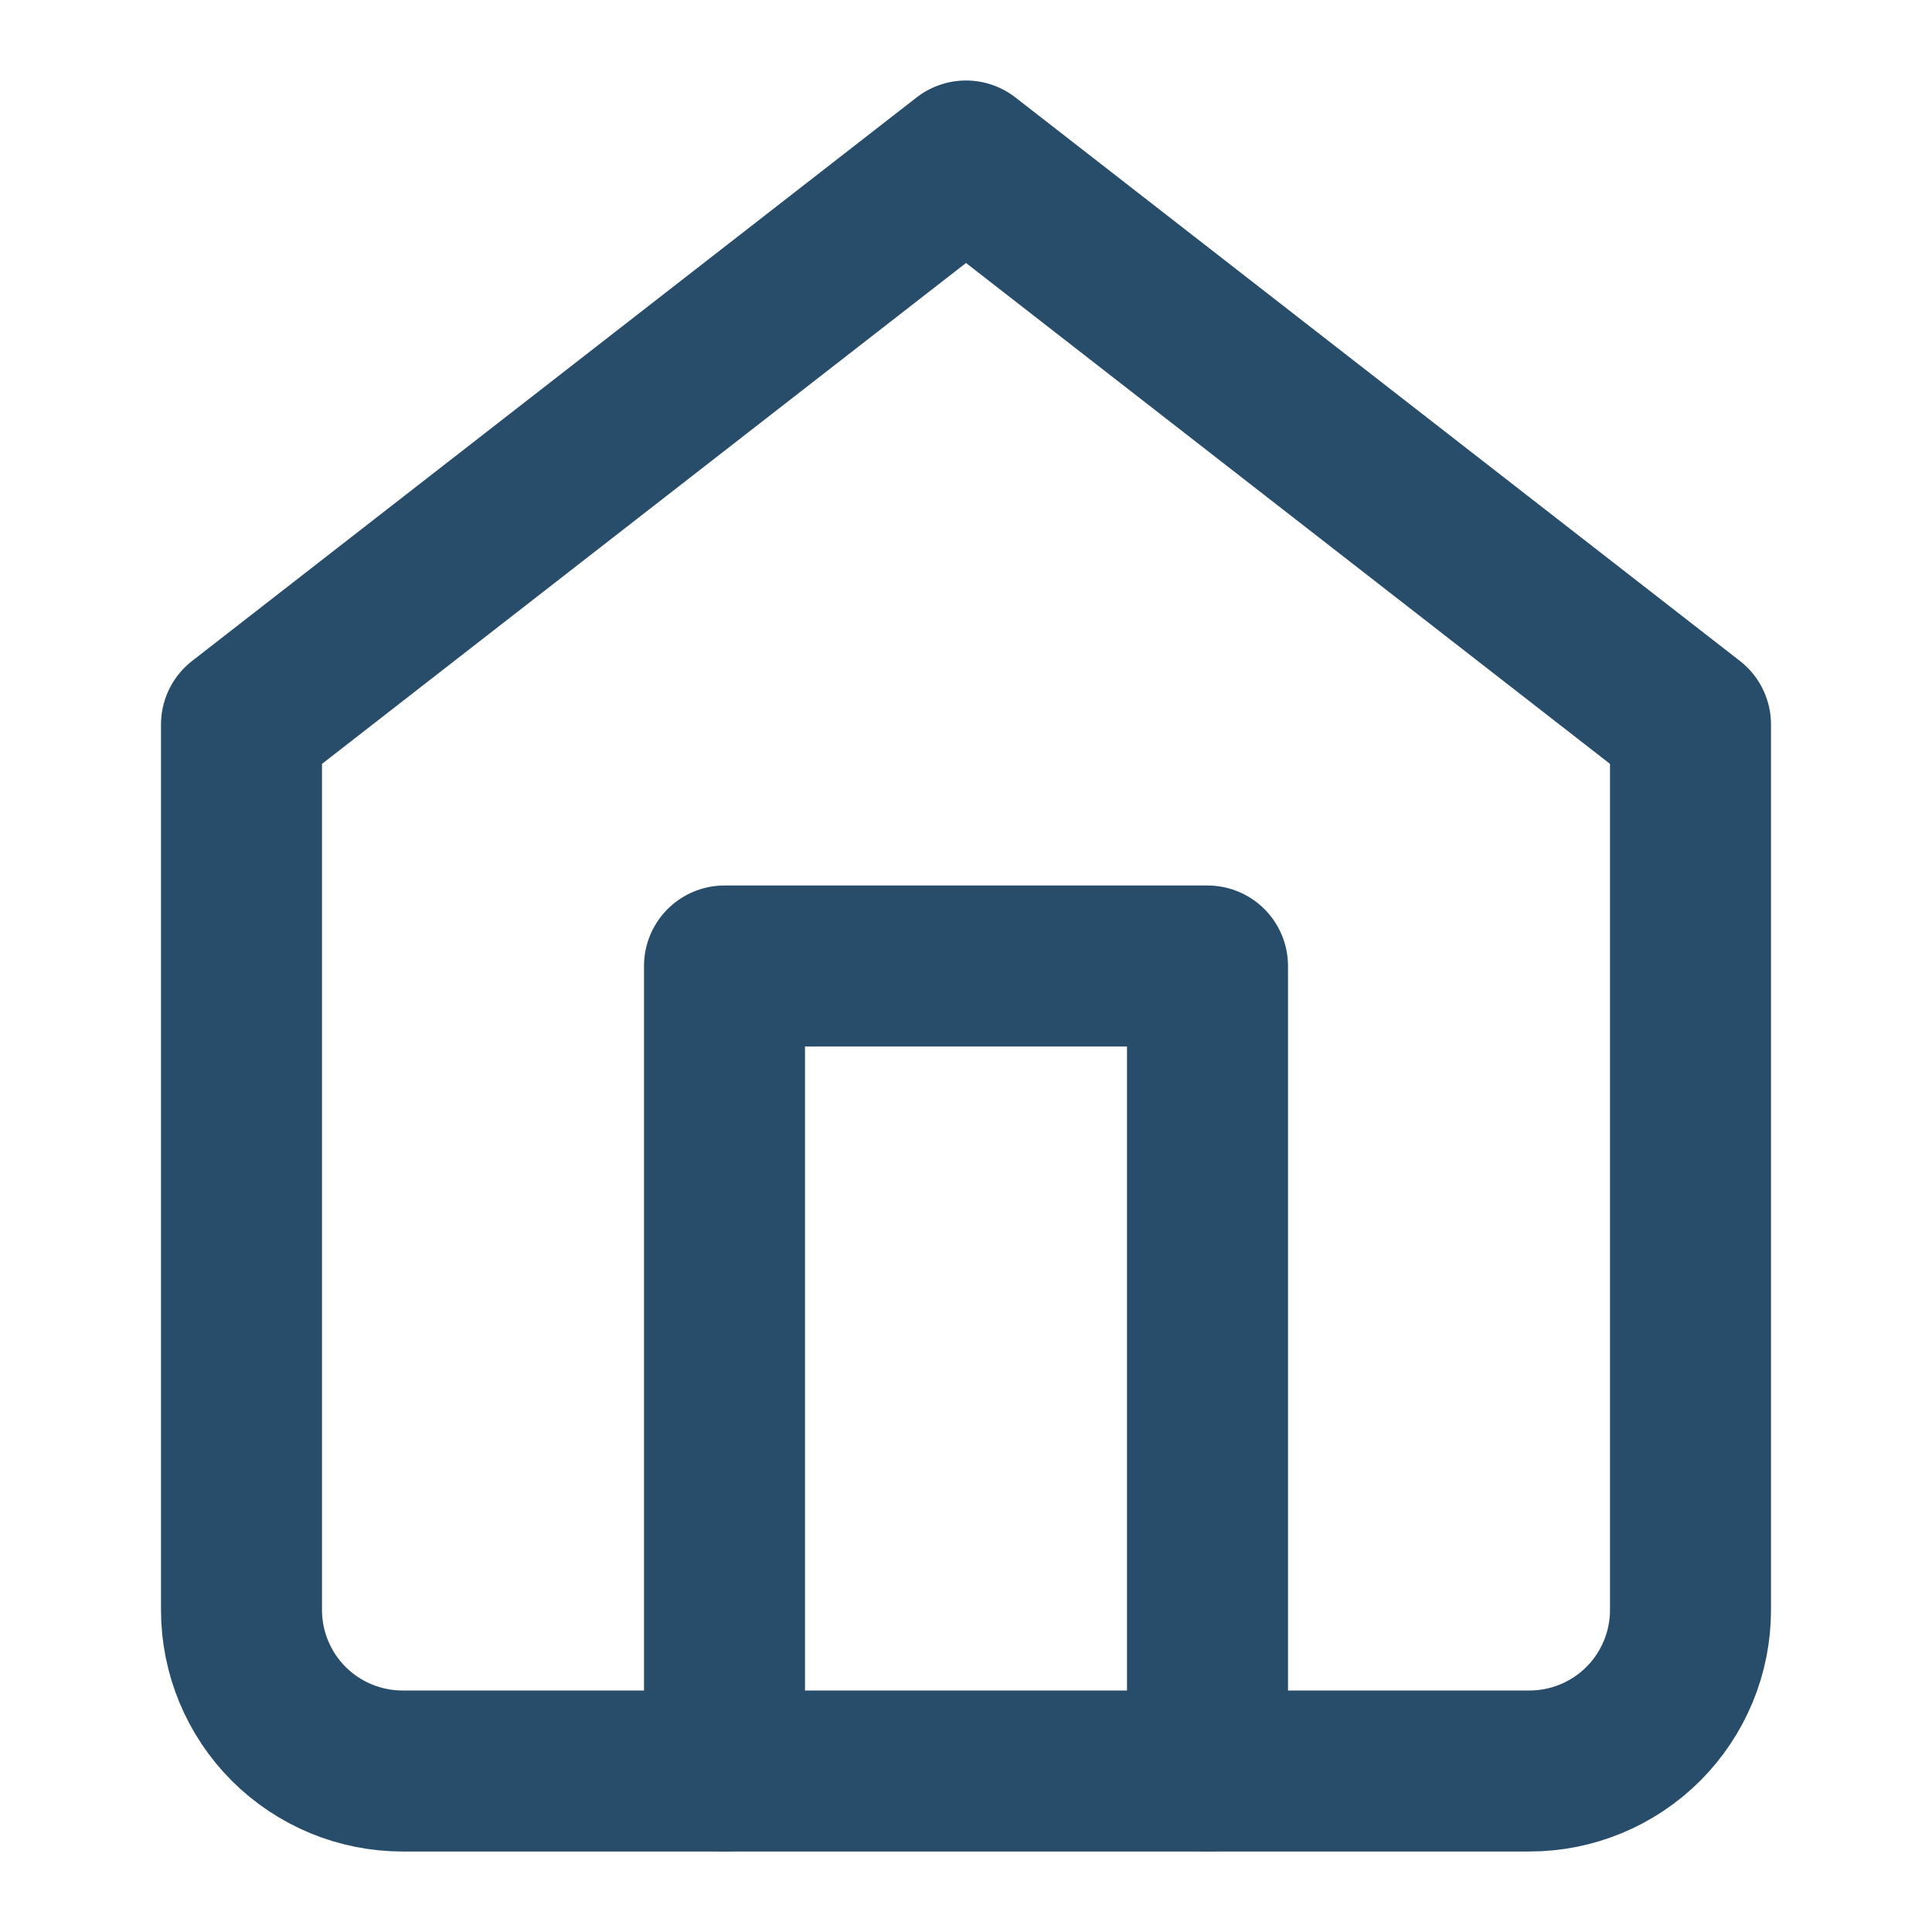
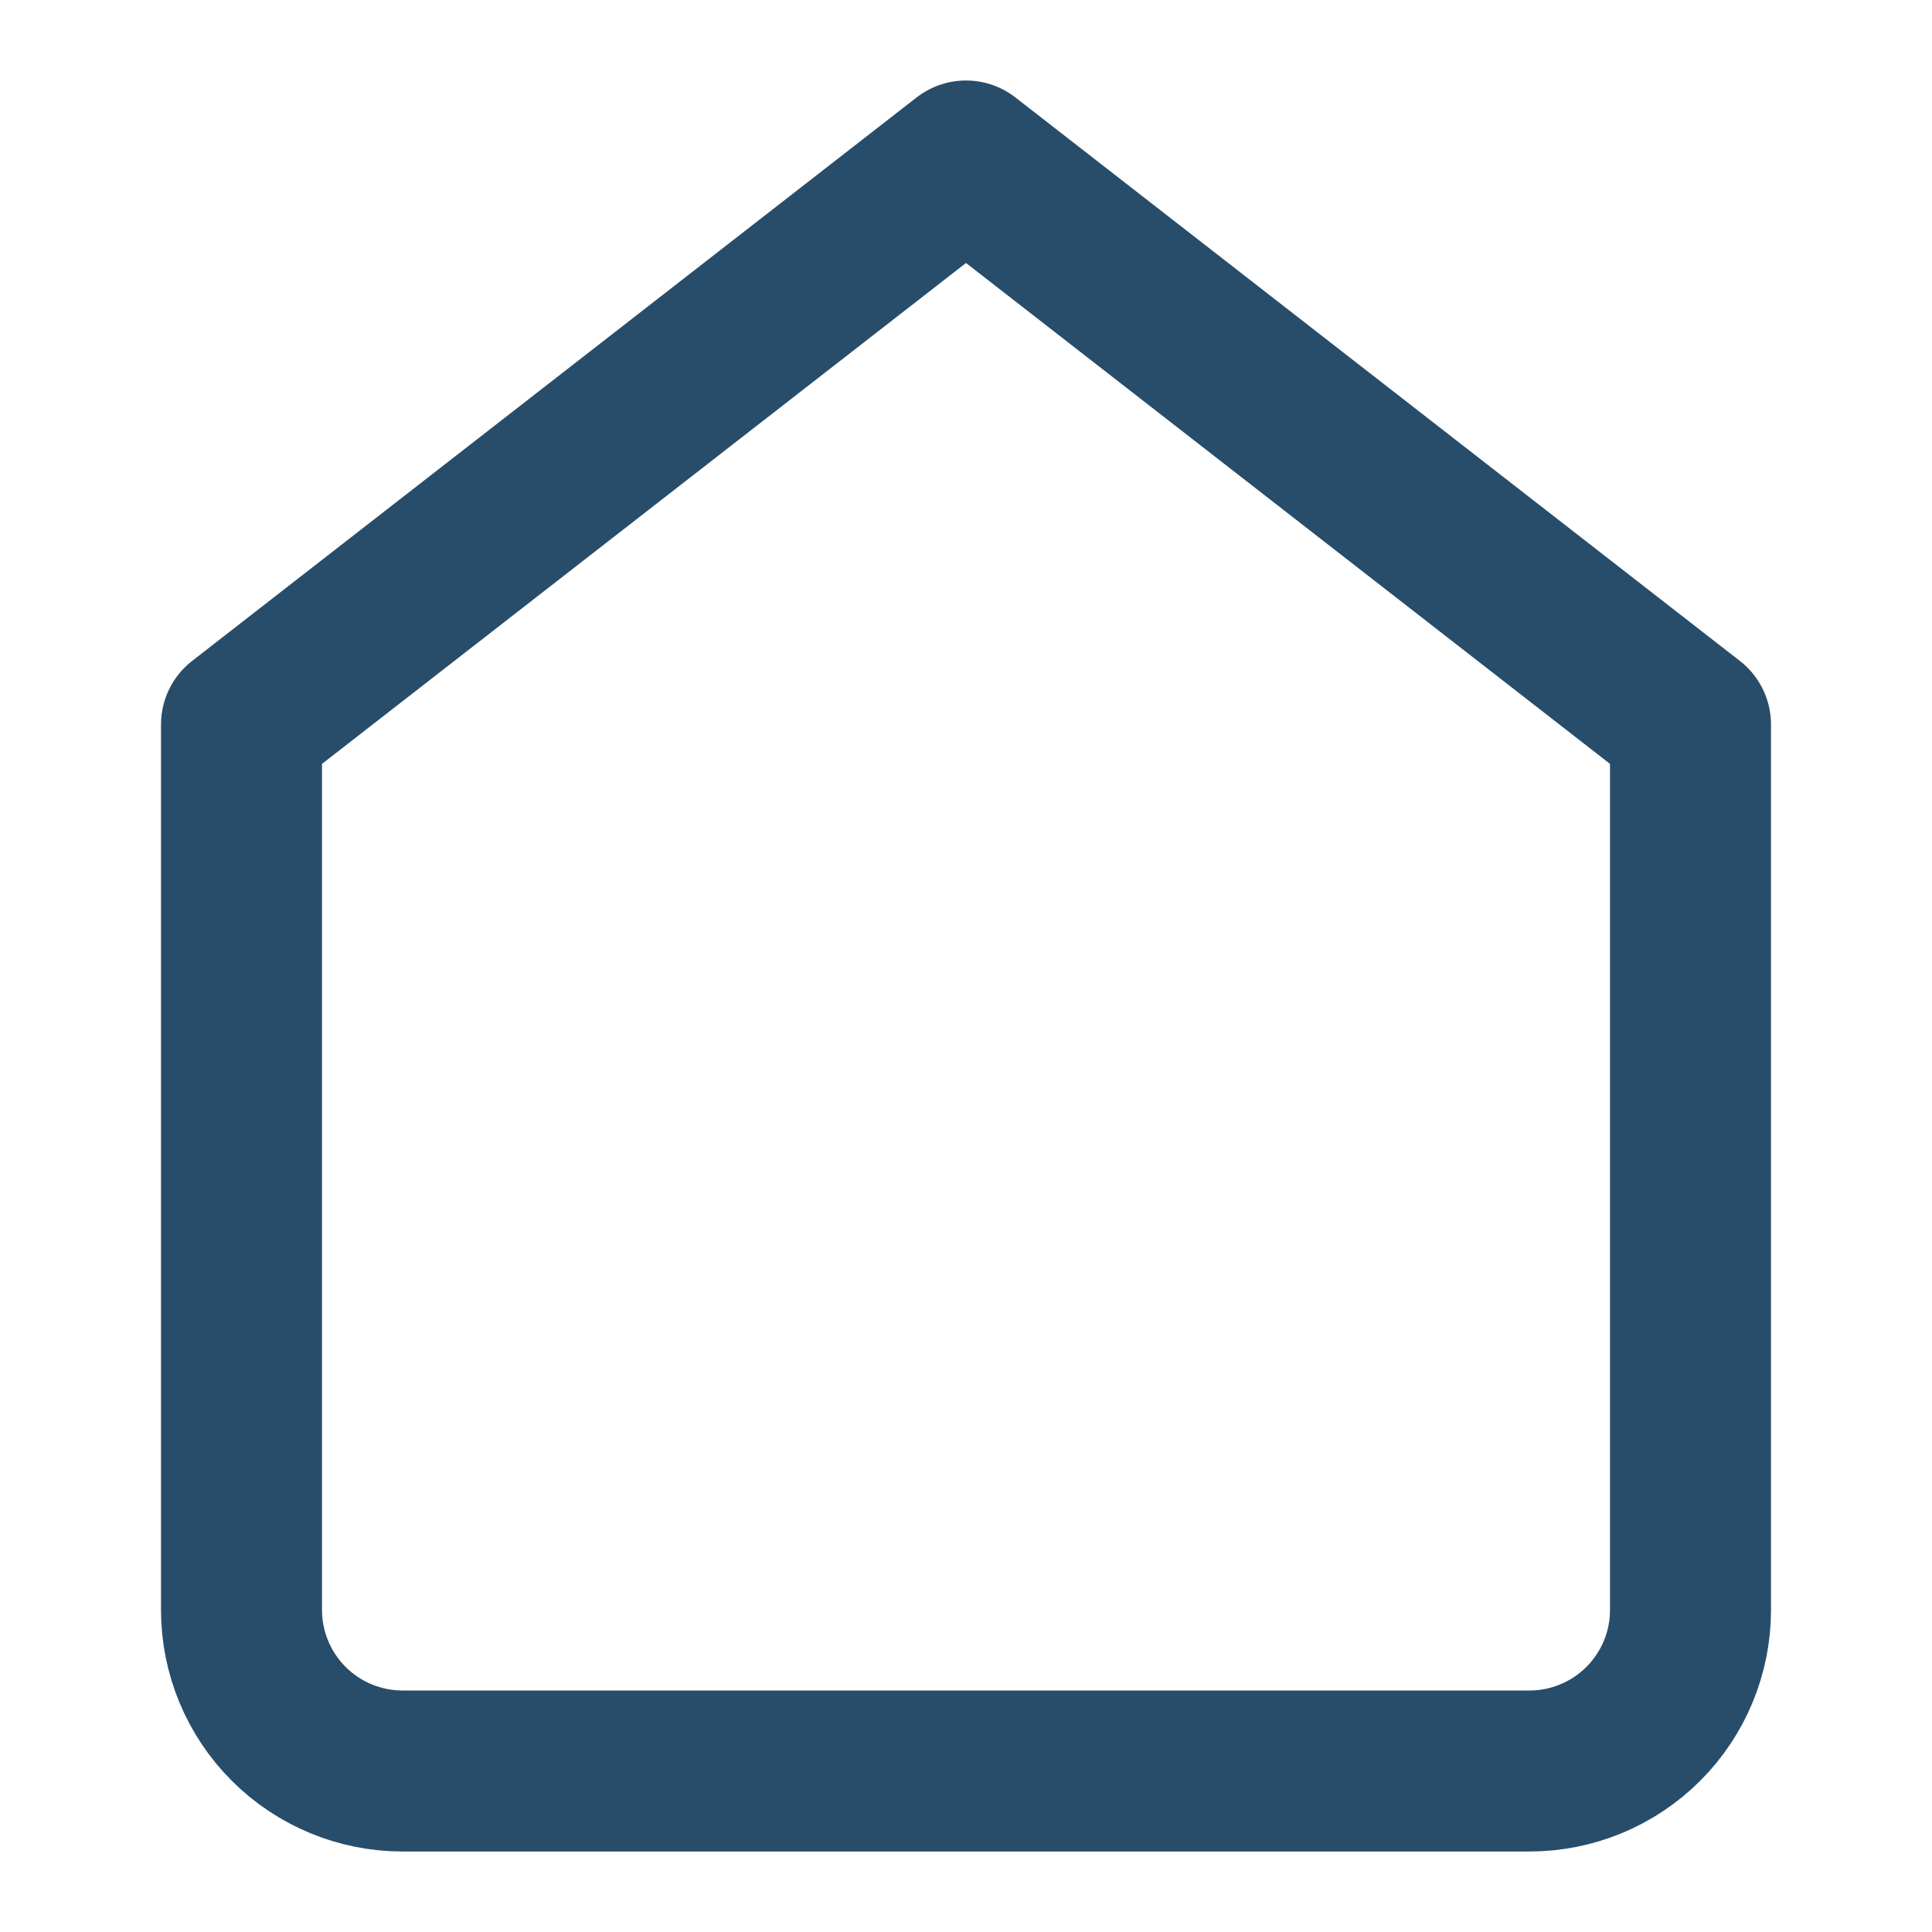
<svg xmlns="http://www.w3.org/2000/svg" width="24" height="24" viewBox="0 0 24 24" fill="none">
  <path d="M3 9L12 2L21 9V20C21 20.53 20.789 21.039 20.414 21.414C20.039 21.789 19.53 22 19 22H5C4.47 22 3.961 21.789 3.586 21.414C3.211 21.039 3 20.53 3 20V9Z" stroke="#284D6A" stroke-width="2" stroke-linecap="round" stroke-linejoin="round" />
-   <path d="M9 22V12H15V22" stroke="#284D6A" stroke-width="2" stroke-linecap="round" stroke-linejoin="round" />
</svg>